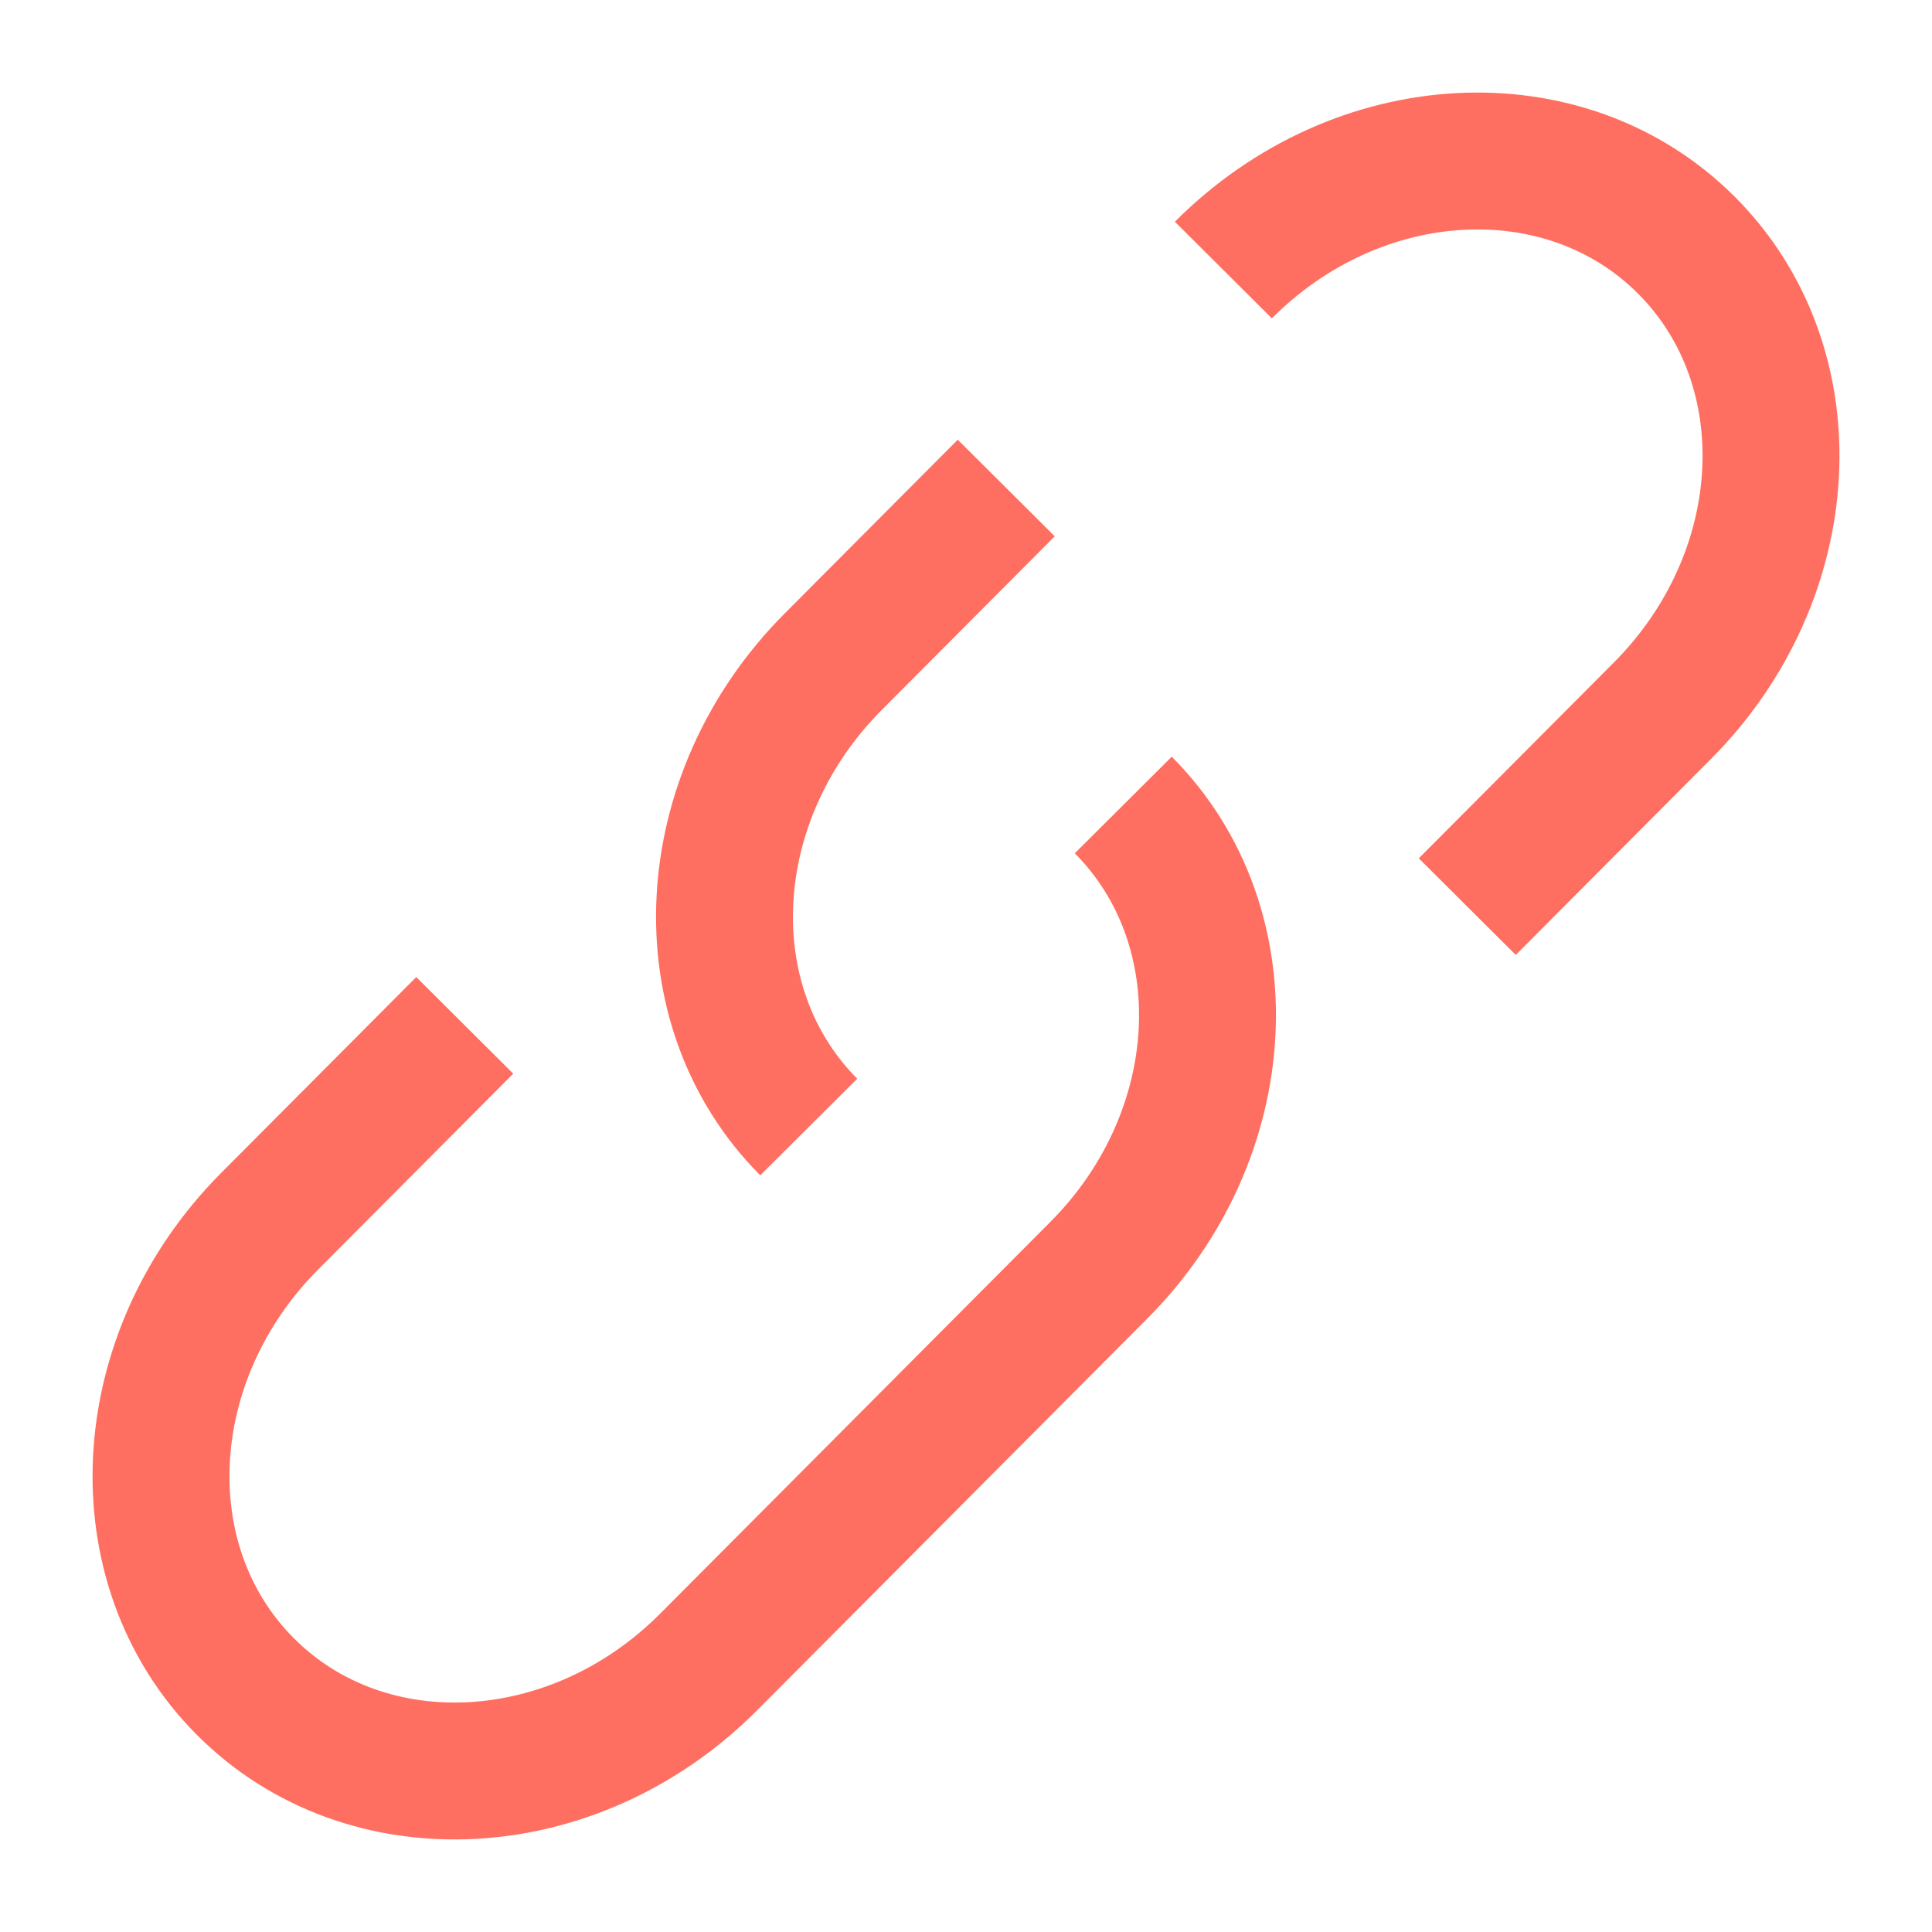
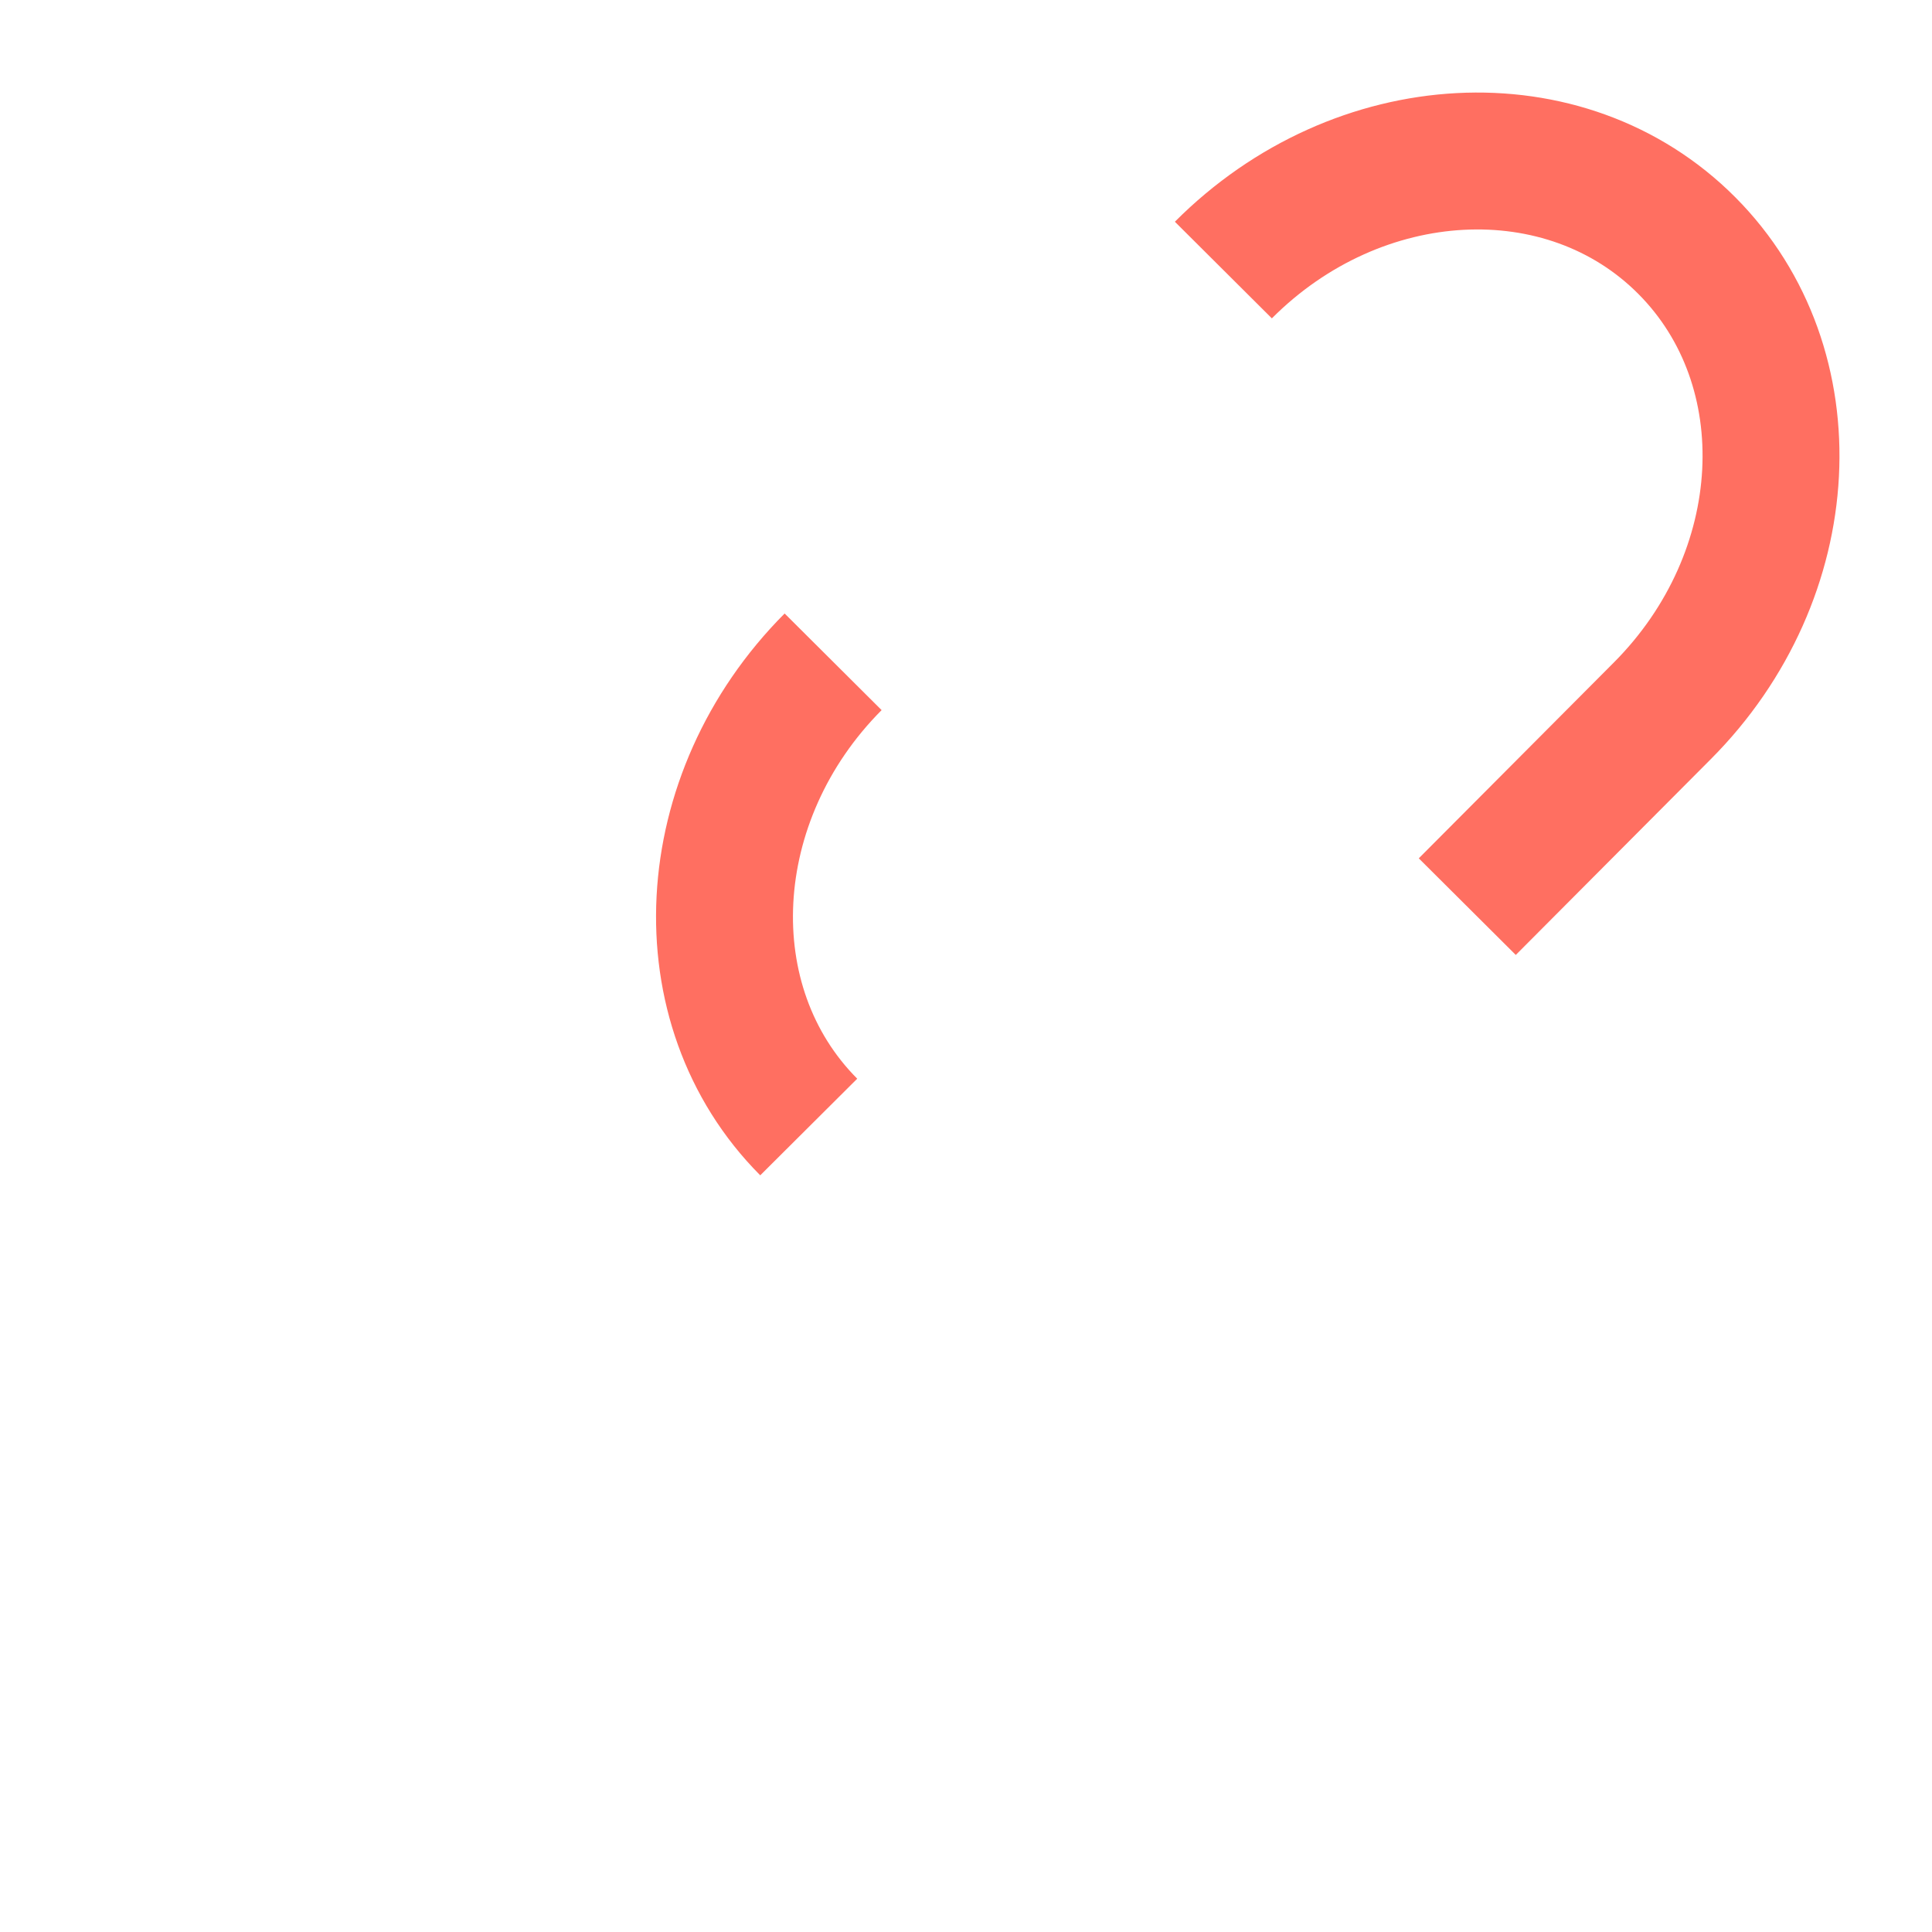
<svg xmlns="http://www.w3.org/2000/svg" id="Warstwa_1" viewBox="0 0 800 800">
  <defs>
    <style>.cls-1{fill:none;stroke:#ff6f61;stroke-miterlimit:10;stroke-width:56.69px;}</style>
  </defs>
-   <path class="cls-1" d="M506.57,111.82c55.78-55.99,141.69-60.53,191.89-10.14,50.2,50.39,45.68,136.64-10.1,192.63l-80.79,81.11M334.88,466.67c-50.2-50.39-45.68-136.64,10.1-192.63l71.69-71.97" />
-   <path class="cls-1" d="M465.12,333.33c50.2,50.39,45.68,136.64-10.1,192.63l-80.79,81.11-80.79,81.11c-55.78,55.99-141.69,60.53-191.89,10.14-50.2-50.39-45.68-136.64,10.1-192.63l80.79-81.11" />
+   <path class="cls-1" d="M506.57,111.82c55.78-55.99,141.69-60.53,191.89-10.14,50.2,50.39,45.68,136.64-10.1,192.63l-80.79,81.11M334.88,466.67c-50.2-50.39-45.68-136.64,10.1-192.63" />
</svg>